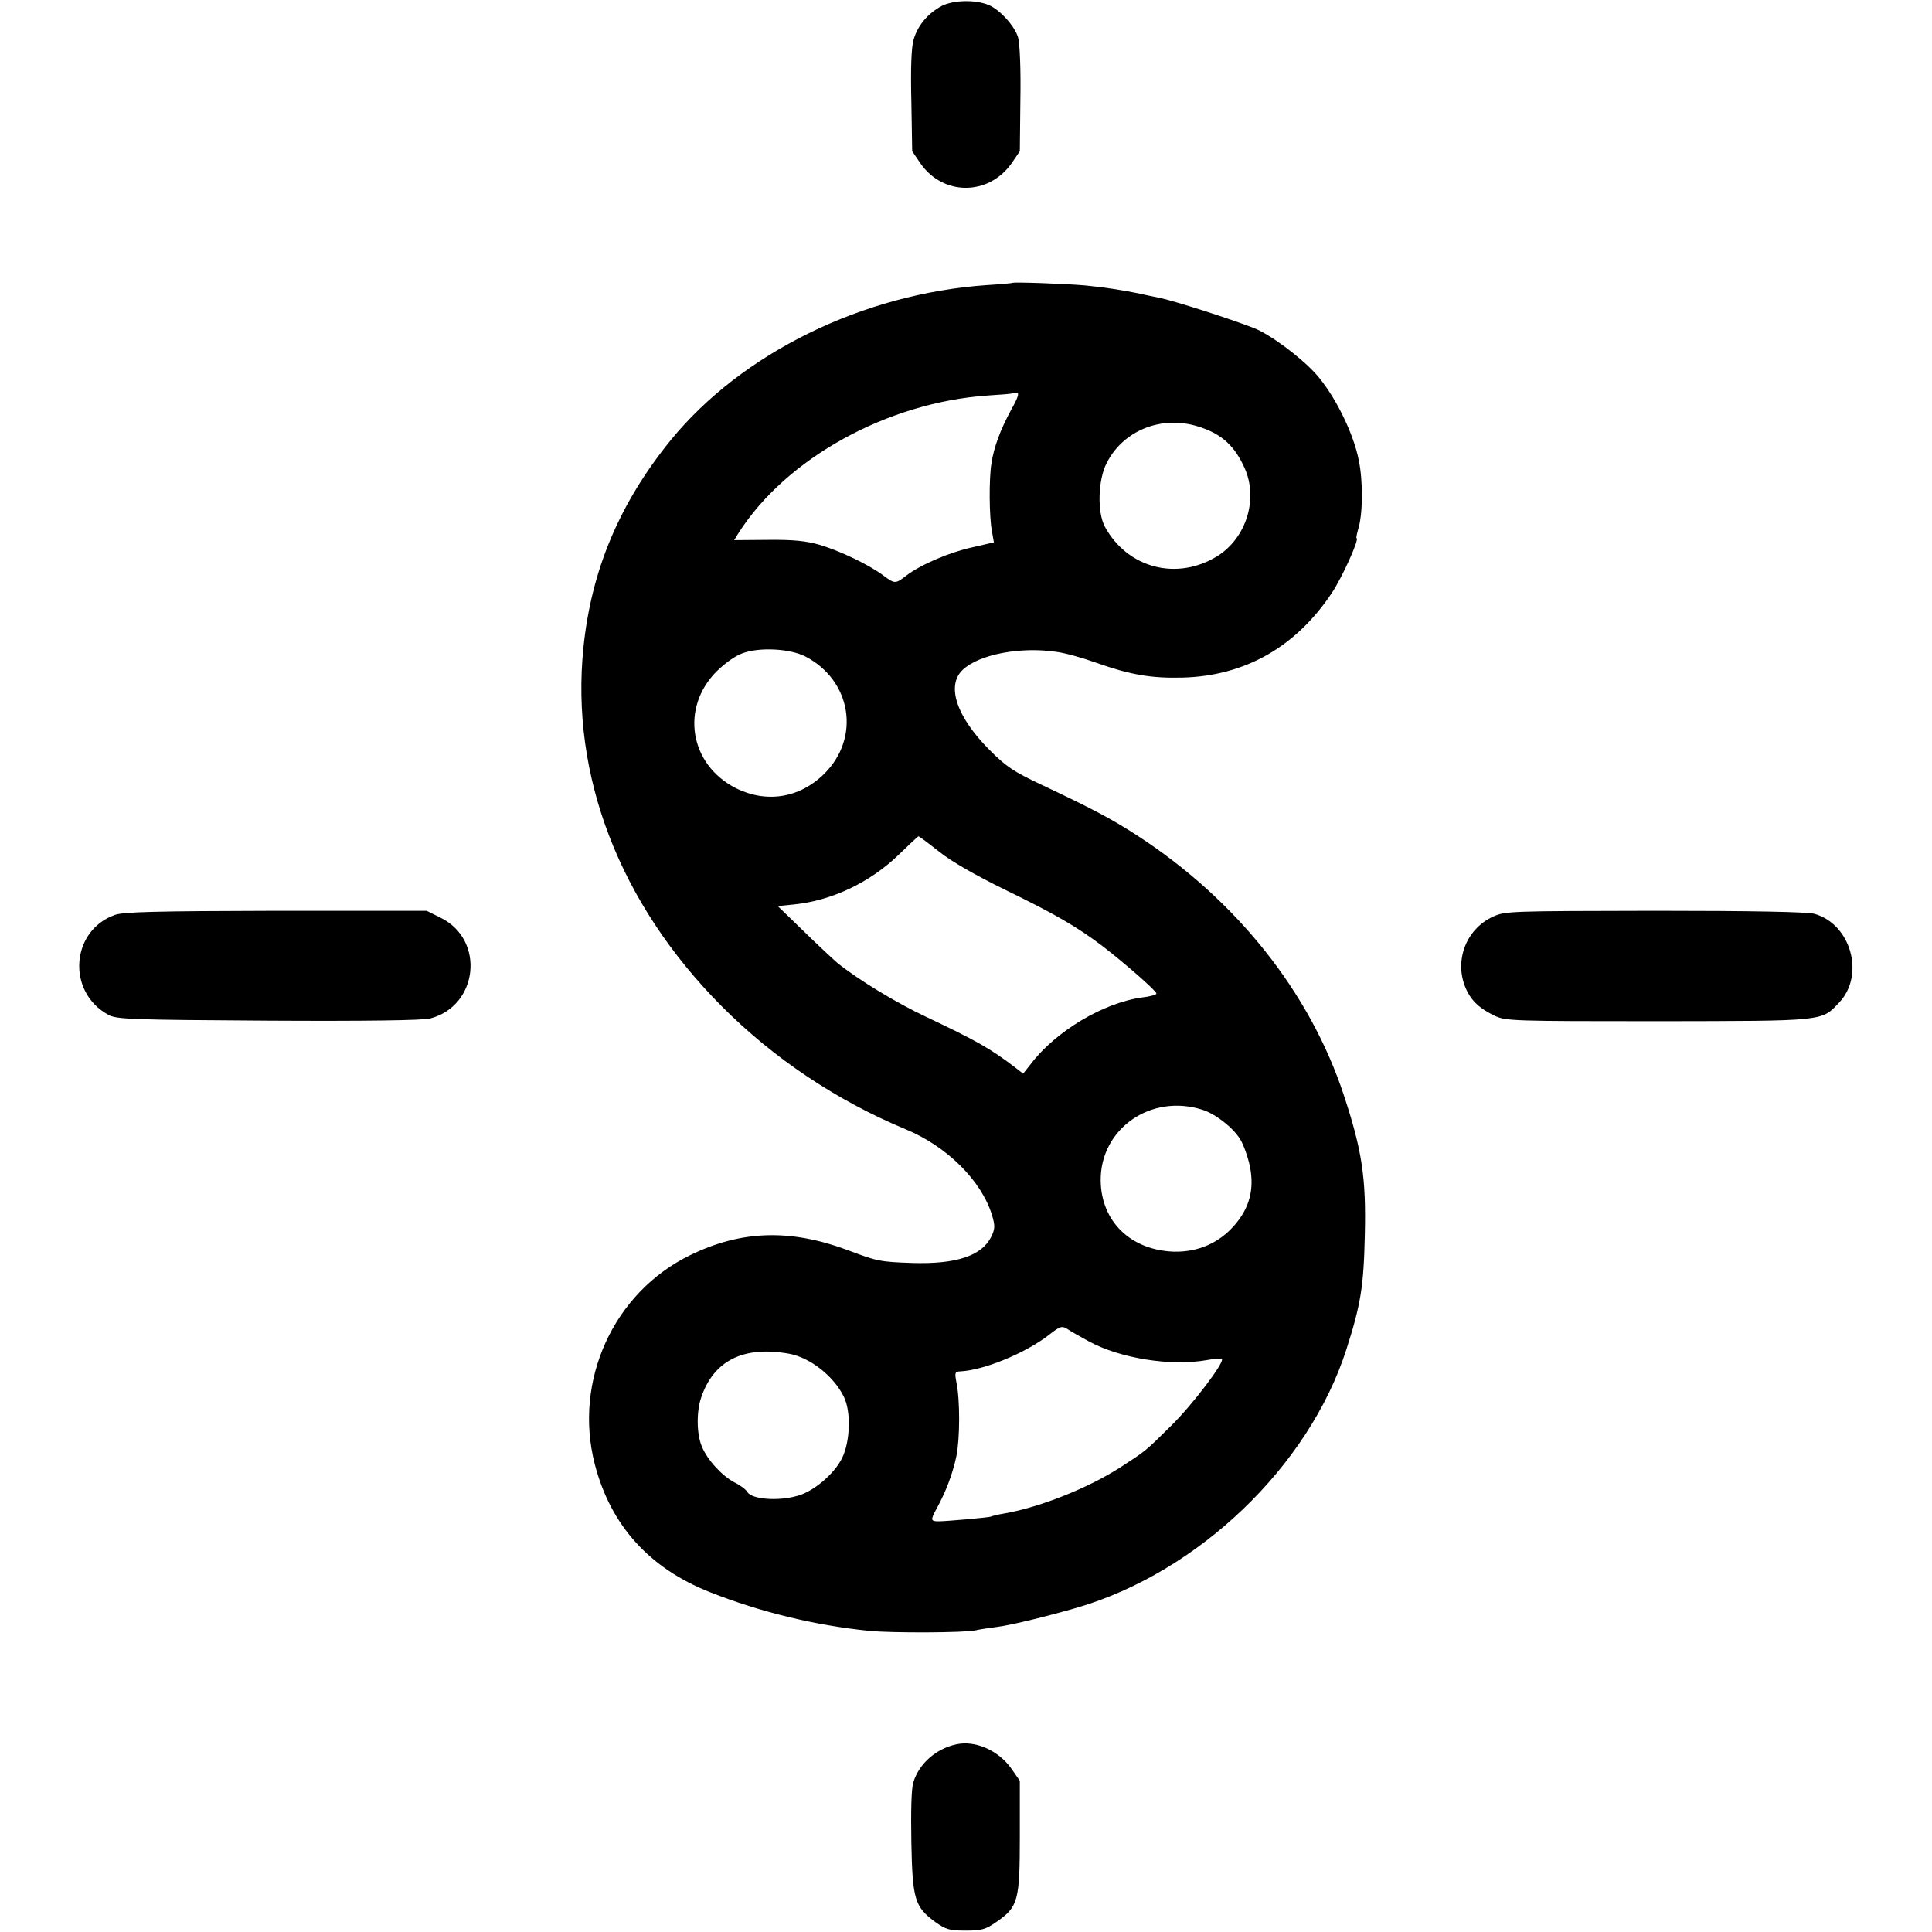
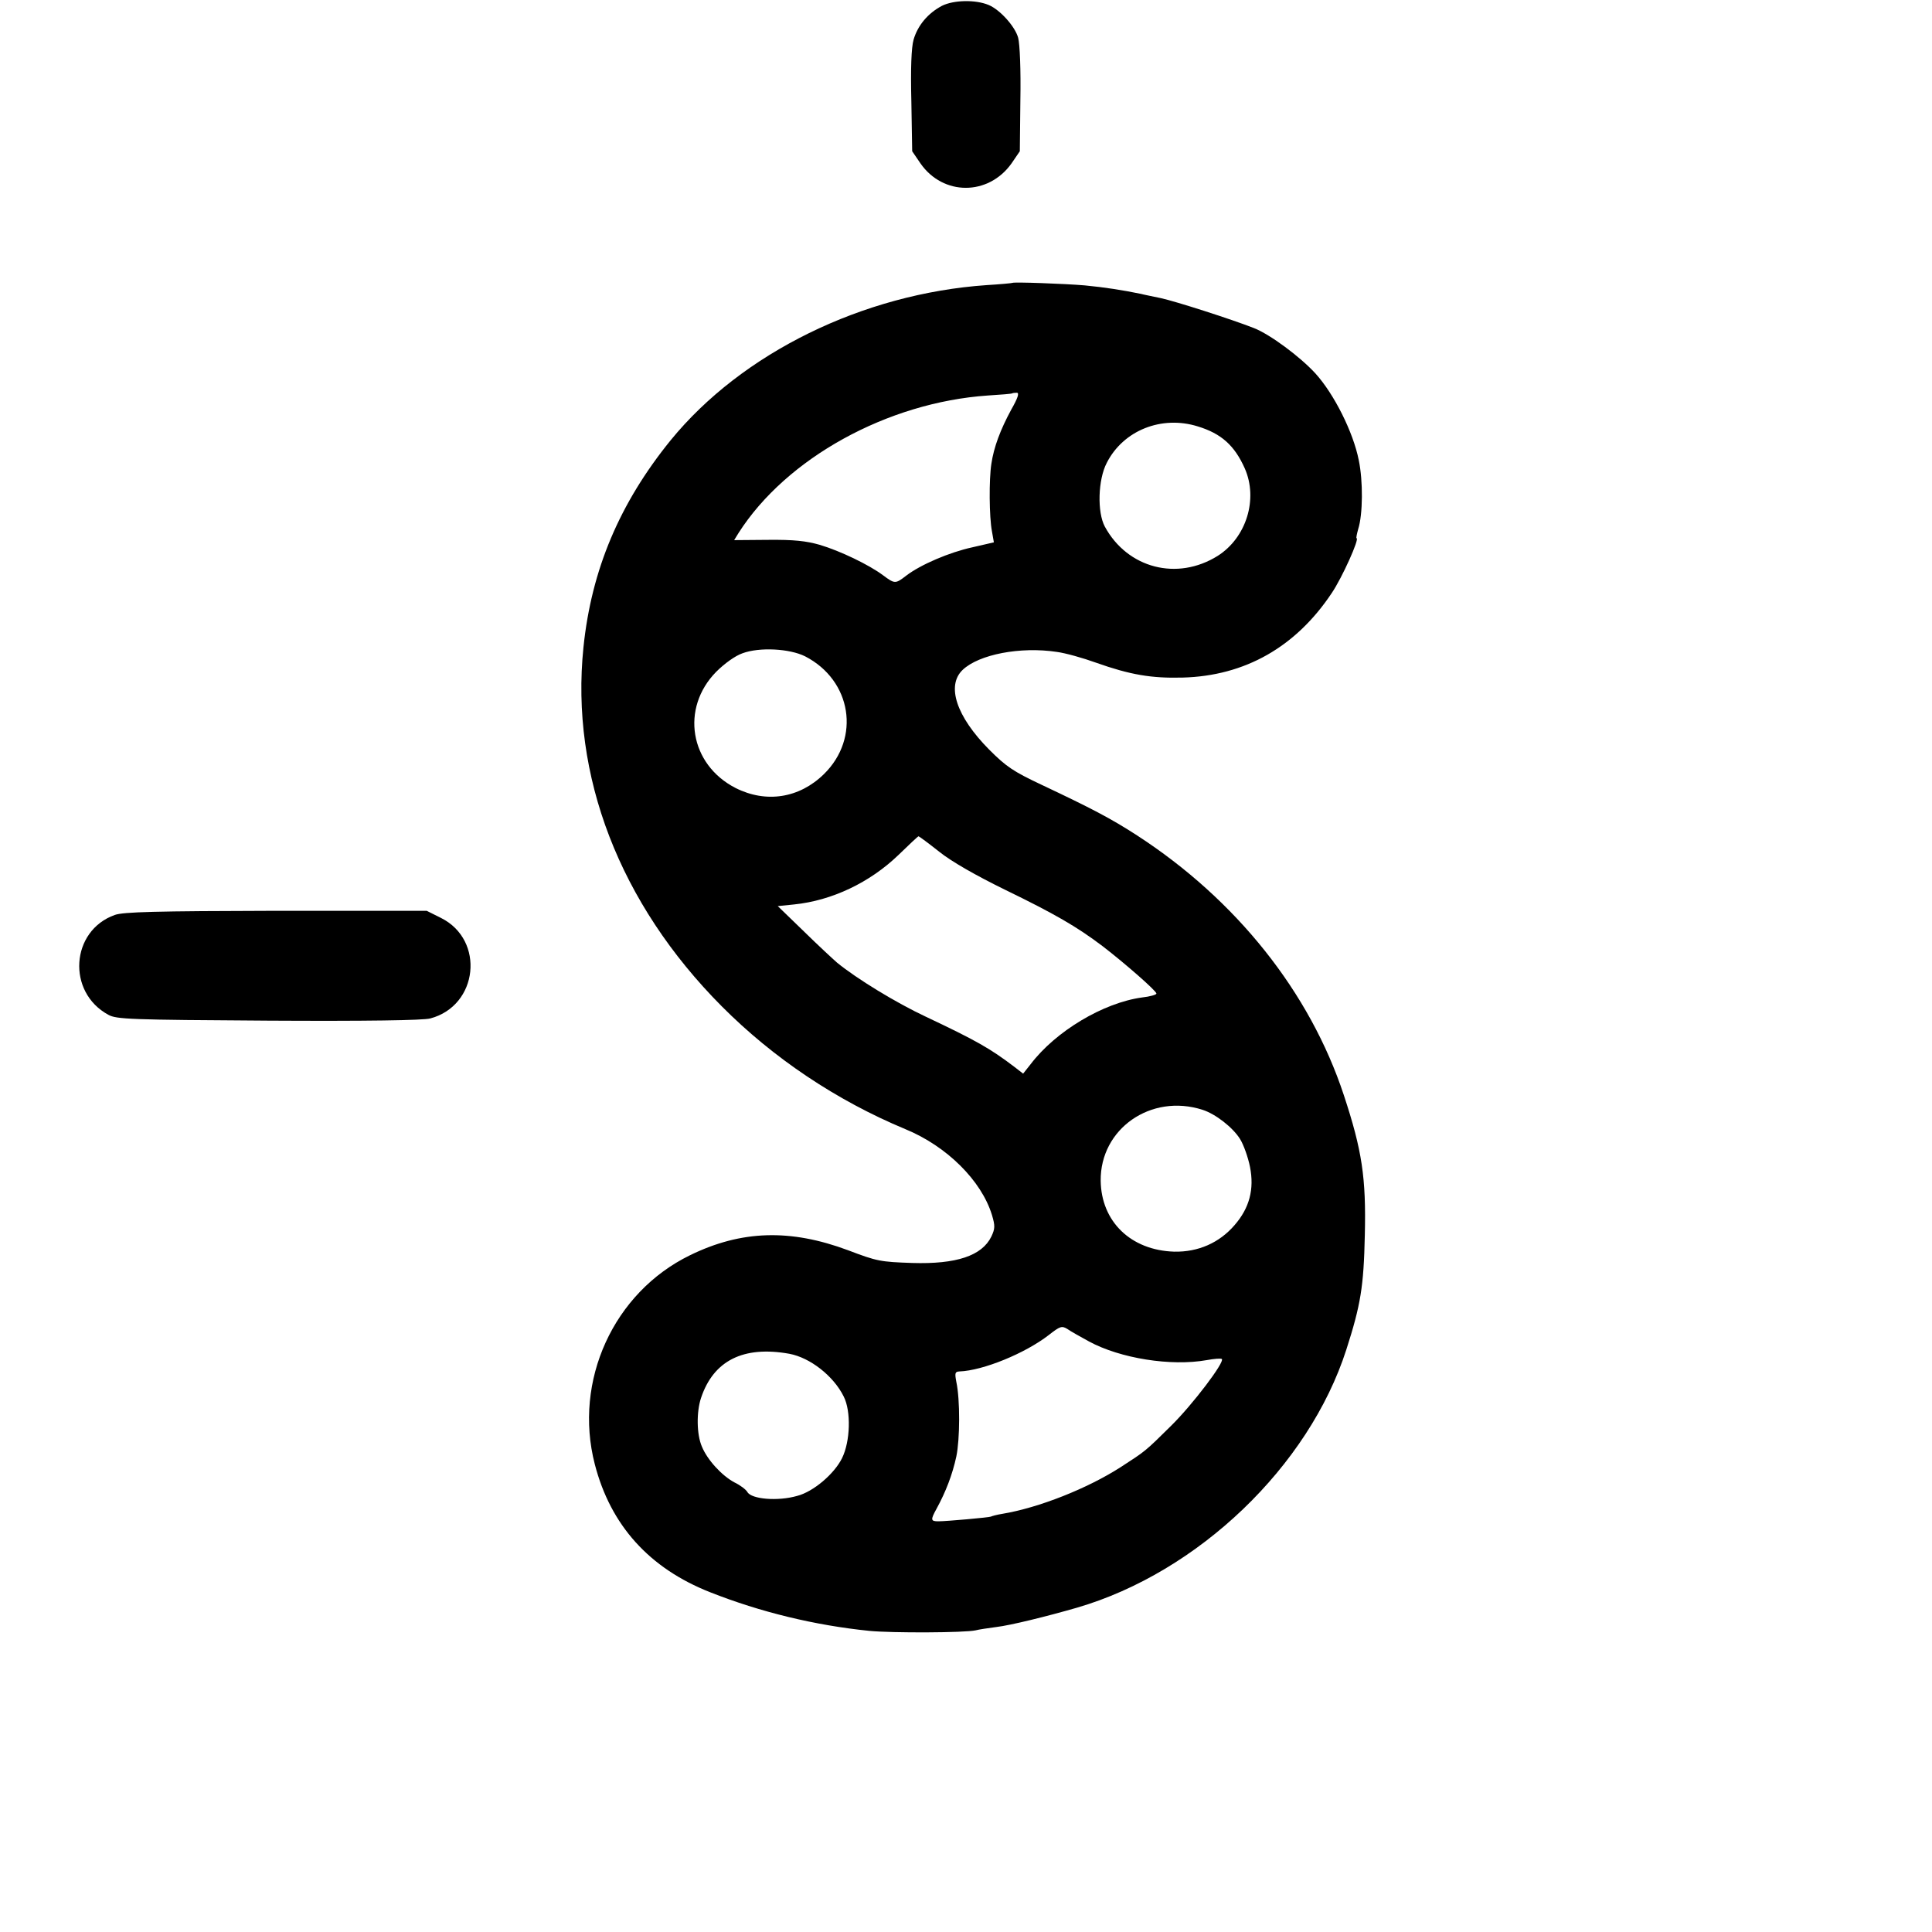
<svg xmlns="http://www.w3.org/2000/svg" version="1.0" width="700pt" height="700pt" viewBox="0 0 700 700" preserveAspectRatio="xMidYMid meet">
  <g transform="translate(0,700) scale(0.1,-0.1)" fill="#000000" stroke="none">
    <path d="M3413 6979 c-51 -27 -88 -71 -103 -123 -8 -28 -11 -104 -8 -224 l3 -180 30 -44 c82 -118 246 -118 330 0 l30 44 2 186 c2 107 -2 203 -8 225 -11 41 -66 102 -107 119 -48 20 -127 18 -169 -3z" />
-     <path d="M3668 5975 c-2 -1 -43 -5 -93 -8 -449 -31 -887 -246 -1145 -562 -185 -228 -287 -469 -316 -750 -48 -465 131 -929 501 -1301 186 -187 415 -341 665 -445 151 -62 276 -187 314 -311 12 -40 11 -50 -2 -78 -34 -70 -127 -101 -287 -96 -115 4 -127 6 -232 46 -209 78 -387 73 -573 -18 -277 -135 -423 -455 -345 -757 57 -221 197 -377 418 -464 182 -72 380 -120 577 -140 83 -8 346 -7 385 2 11 3 45 8 75 12 51 6 181 38 292 70 439 128 840 512 976 935 52 162 63 228 67 415 5 208 -10 307 -76 507 -123 373 -390 708 -749 941 -94 61 -167 99 -345 183 -104 49 -129 66 -191 128 -119 120 -156 232 -96 289 59 56 209 85 341 65 31 -4 95 -22 142 -39 124 -44 201 -57 314 -54 226 6 410 111 540 306 38 56 102 199 90 199 -2 0 1 15 6 33 17 53 18 174 2 250 -20 101 -89 239 -157 314 -56 61 -164 141 -222 164 -81 32 -287 98 -339 109 -33 7 -64 13 -70 15 -68 14 -132 24 -205 31 -71 6 -258 13 -262 9z m-4 -459 c-40 -74 -63 -136 -72 -196 -9 -57 -8 -193 2 -245 l7 -40 -78 -18 c-83 -18 -188 -63 -240 -103 -39 -30 -41 -30 -84 2 -51 38 -155 88 -229 110 -49 14 -94 19 -188 18 l-122 -1 16 26 c173 271 539 473 903 498 47 3 87 6 89 8 1 1 8 2 16 2 10 0 4 -19 -20 -61z m676 -61 c85 -26 133 -69 170 -152 49 -111 6 -251 -98 -317 -147 -92 -327 -45 -409 106 -28 52 -25 170 7 231 60 118 199 173 330 132z m-1423 -833 c169 -87 202 -296 68 -427 -89 -87 -209 -106 -320 -50 -166 85 -200 289 -70 421 30 30 69 58 95 67 62 23 171 17 227 -11z m486 -708 c45 -36 133 -86 237 -137 181 -88 261 -134 356 -206 78 -60 194 -161 194 -171 0 -4 -24 -11 -52 -14 -140 -19 -313 -122 -404 -242 l-27 -34 -31 24 c-88 67 -139 96 -321 182 -109 51 -251 138 -322 196 -15 13 -70 64 -121 114 l-94 91 59 6 c137 14 274 79 378 179 38 37 71 68 73 68 2 0 36 -25 75 -56z m954 -935 c47 -15 110 -64 136 -106 13 -21 29 -66 36 -101 16 -81 -2 -149 -56 -211 -55 -64 -132 -98 -219 -96 -157 5 -264 109 -266 257 -2 188 182 317 369 257z m-412 -839 c114 -62 298 -91 427 -68 27 5 52 7 55 4 11 -11 -106 -165 -183 -241 -96 -95 -93 -92 -184 -151 -120 -77 -296 -147 -429 -169 -19 -3 -37 -8 -41 -10 -5 -3 -161 -17 -190 -17 -28 0 -29 5 -7 45 34 62 58 125 72 190 13 62 14 205 0 270 -6 32 -5 37 11 38 86 3 239 66 324 132 41 32 47 34 67 22 11 -8 47 -28 78 -45z m-1085 -45 c75 -14 160 -80 197 -155 27 -53 24 -162 -6 -223 -28 -57 -104 -122 -163 -137 -70 -20 -165 -12 -180 14 -5 9 -26 25 -47 35 -45 24 -98 81 -118 130 -19 44 -20 125 -3 176 45 135 153 190 320 160z" />
+     <path d="M3668 5975 c-2 -1 -43 -5 -93 -8 -449 -31 -887 -246 -1145 -562 -185 -228 -287 -469 -316 -750 -48 -465 131 -929 501 -1301 186 -187 415 -341 665 -445 151 -62 276 -187 314 -311 12 -40 11 -50 -2 -78 -34 -70 -127 -101 -287 -96 -115 4 -127 6 -232 46 -209 78 -387 73 -573 -18 -277 -135 -423 -455 -345 -757 57 -221 197 -377 418 -464 182 -72 380 -120 577 -140 83 -8 346 -7 385 2 11 3 45 8 75 12 51 6 181 38 292 70 439 128 840 512 976 935 52 162 63 228 67 415 5 208 -10 307 -76 507 -123 373 -390 708 -749 941 -94 61 -167 99 -345 183 -104 49 -129 66 -191 128 -119 120 -156 232 -96 289 59 56 209 85 341 65 31 -4 95 -22 142 -39 124 -44 201 -57 314 -54 226 6 410 111 540 306 38 56 102 199 90 199 -2 0 1 15 6 33 17 53 18 174 2 250 -20 101 -89 239 -157 314 -56 61 -164 141 -222 164 -81 32 -287 98 -339 109 -33 7 -64 13 -70 15 -68 14 -132 24 -205 31 -71 6 -258 13 -262 9z m-4 -459 c-40 -74 -63 -136 -72 -196 -9 -57 -8 -193 2 -245 l7 -40 -78 -18 c-83 -18 -188 -63 -240 -103 -39 -30 -41 -30 -84 2 -51 38 -155 88 -229 110 -49 14 -94 19 -188 18 l-122 -1 16 26 c173 271 539 473 903 498 47 3 87 6 89 8 1 1 8 2 16 2 10 0 4 -19 -20 -61z m676 -61 c85 -26 133 -69 170 -152 49 -111 6 -251 -98 -317 -147 -92 -327 -45 -409 106 -28 52 -25 170 7 231 60 118 199 173 330 132m-1423 -833 c169 -87 202 -296 68 -427 -89 -87 -209 -106 -320 -50 -166 85 -200 289 -70 421 30 30 69 58 95 67 62 23 171 17 227 -11z m486 -708 c45 -36 133 -86 237 -137 181 -88 261 -134 356 -206 78 -60 194 -161 194 -171 0 -4 -24 -11 -52 -14 -140 -19 -313 -122 -404 -242 l-27 -34 -31 24 c-88 67 -139 96 -321 182 -109 51 -251 138 -322 196 -15 13 -70 64 -121 114 l-94 91 59 6 c137 14 274 79 378 179 38 37 71 68 73 68 2 0 36 -25 75 -56z m954 -935 c47 -15 110 -64 136 -106 13 -21 29 -66 36 -101 16 -81 -2 -149 -56 -211 -55 -64 -132 -98 -219 -96 -157 5 -264 109 -266 257 -2 188 182 317 369 257z m-412 -839 c114 -62 298 -91 427 -68 27 5 52 7 55 4 11 -11 -106 -165 -183 -241 -96 -95 -93 -92 -184 -151 -120 -77 -296 -147 -429 -169 -19 -3 -37 -8 -41 -10 -5 -3 -161 -17 -190 -17 -28 0 -29 5 -7 45 34 62 58 125 72 190 13 62 14 205 0 270 -6 32 -5 37 11 38 86 3 239 66 324 132 41 32 47 34 67 22 11 -8 47 -28 78 -45z m-1085 -45 c75 -14 160 -80 197 -155 27 -53 24 -162 -6 -223 -28 -57 -104 -122 -163 -137 -70 -20 -165 -12 -180 14 -5 9 -26 25 -47 35 -45 24 -98 81 -118 130 -19 44 -20 125 -3 176 45 135 153 190 320 160z" />
    <path d="M416 3685 c-160 -57 -175 -280 -23 -362 29 -16 79 -18 580 -21 352 -2 561 1 586 8 174 46 199 284 39 364 l-52 26 -545 0 c-438 -1 -554 -4 -585 -15z" />
-     <path d="M5410 3679 c-103 -47 -146 -171 -93 -273 20 -38 48 -62 100 -87 40 -18 66 -19 590 -19 608 1 592 -1 657 68 94 100 42 284 -90 321 -26 7 -223 11 -579 11 -522 -1 -541 -1 -585 -21z" />
-     <path d="M3465 680 c-74 -16 -135 -70 -156 -138 -7 -23 -9 -104 -7 -217 4 -207 12 -234 87 -289 38 -27 51 -31 109 -31 59 0 73 4 113 32 78 54 84 76 84 310 l0 201 -30 43 c-47 67 -131 104 -200 89z" />
  </g>
</svg>